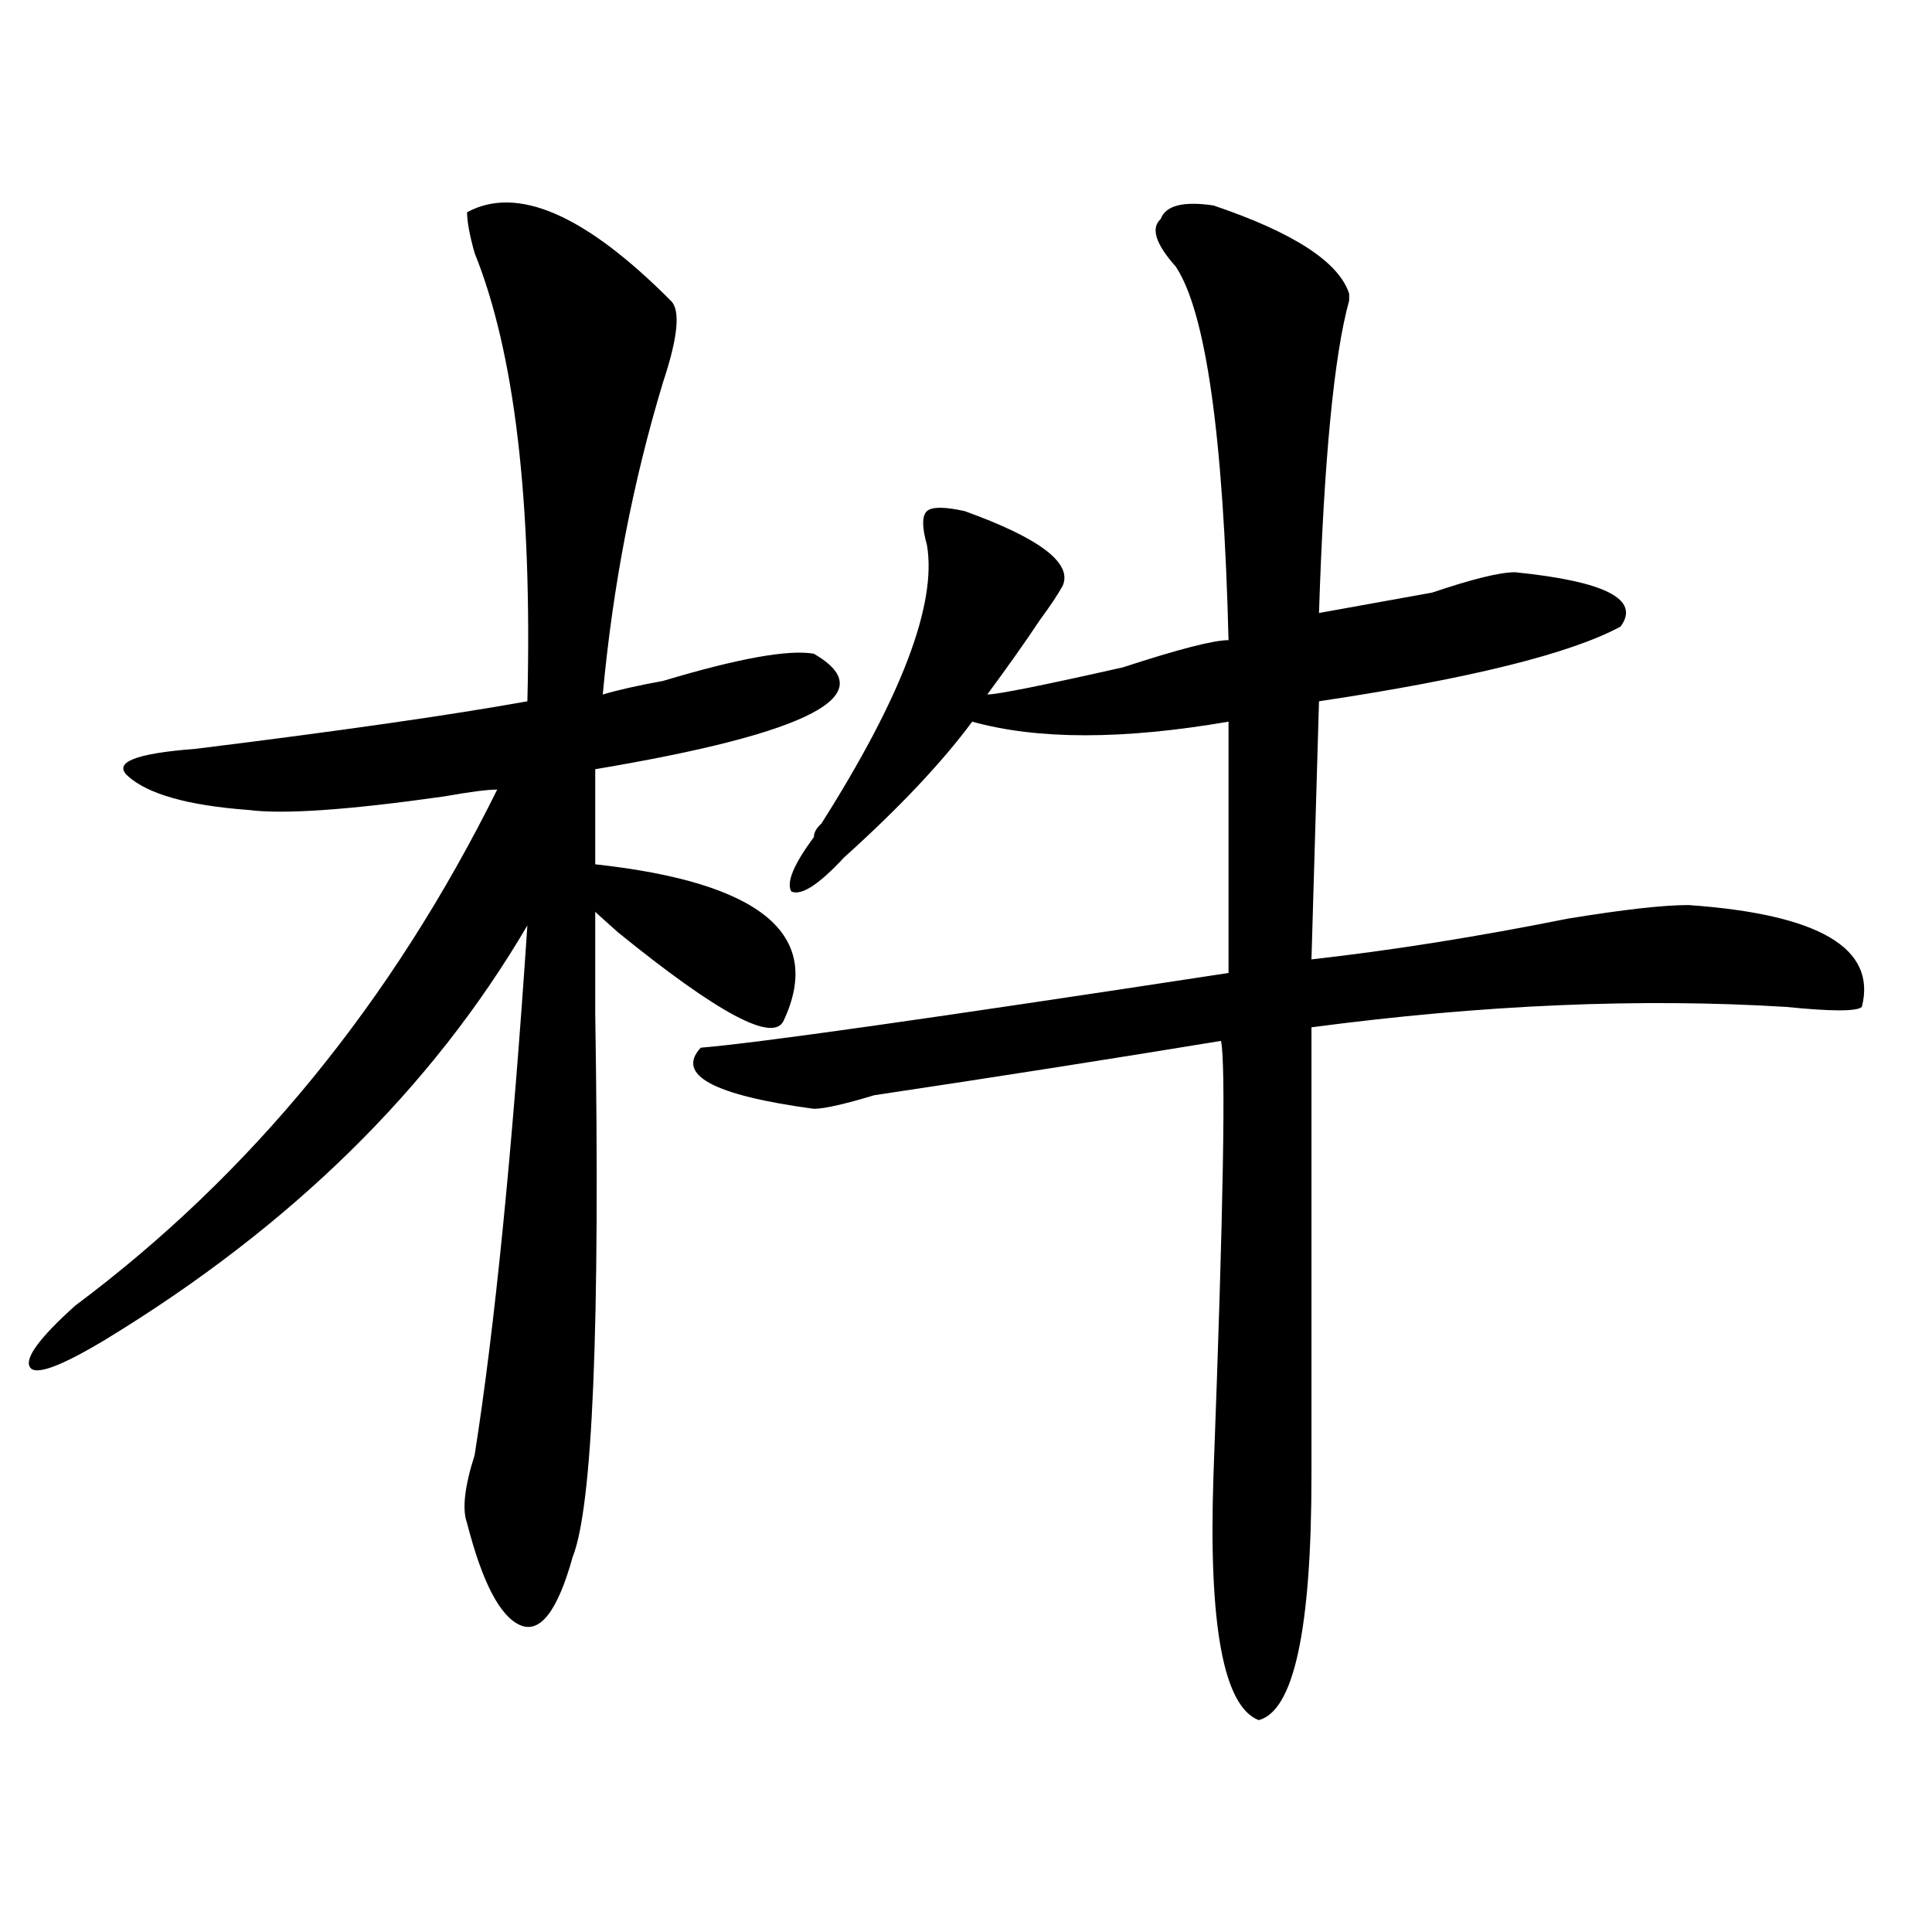
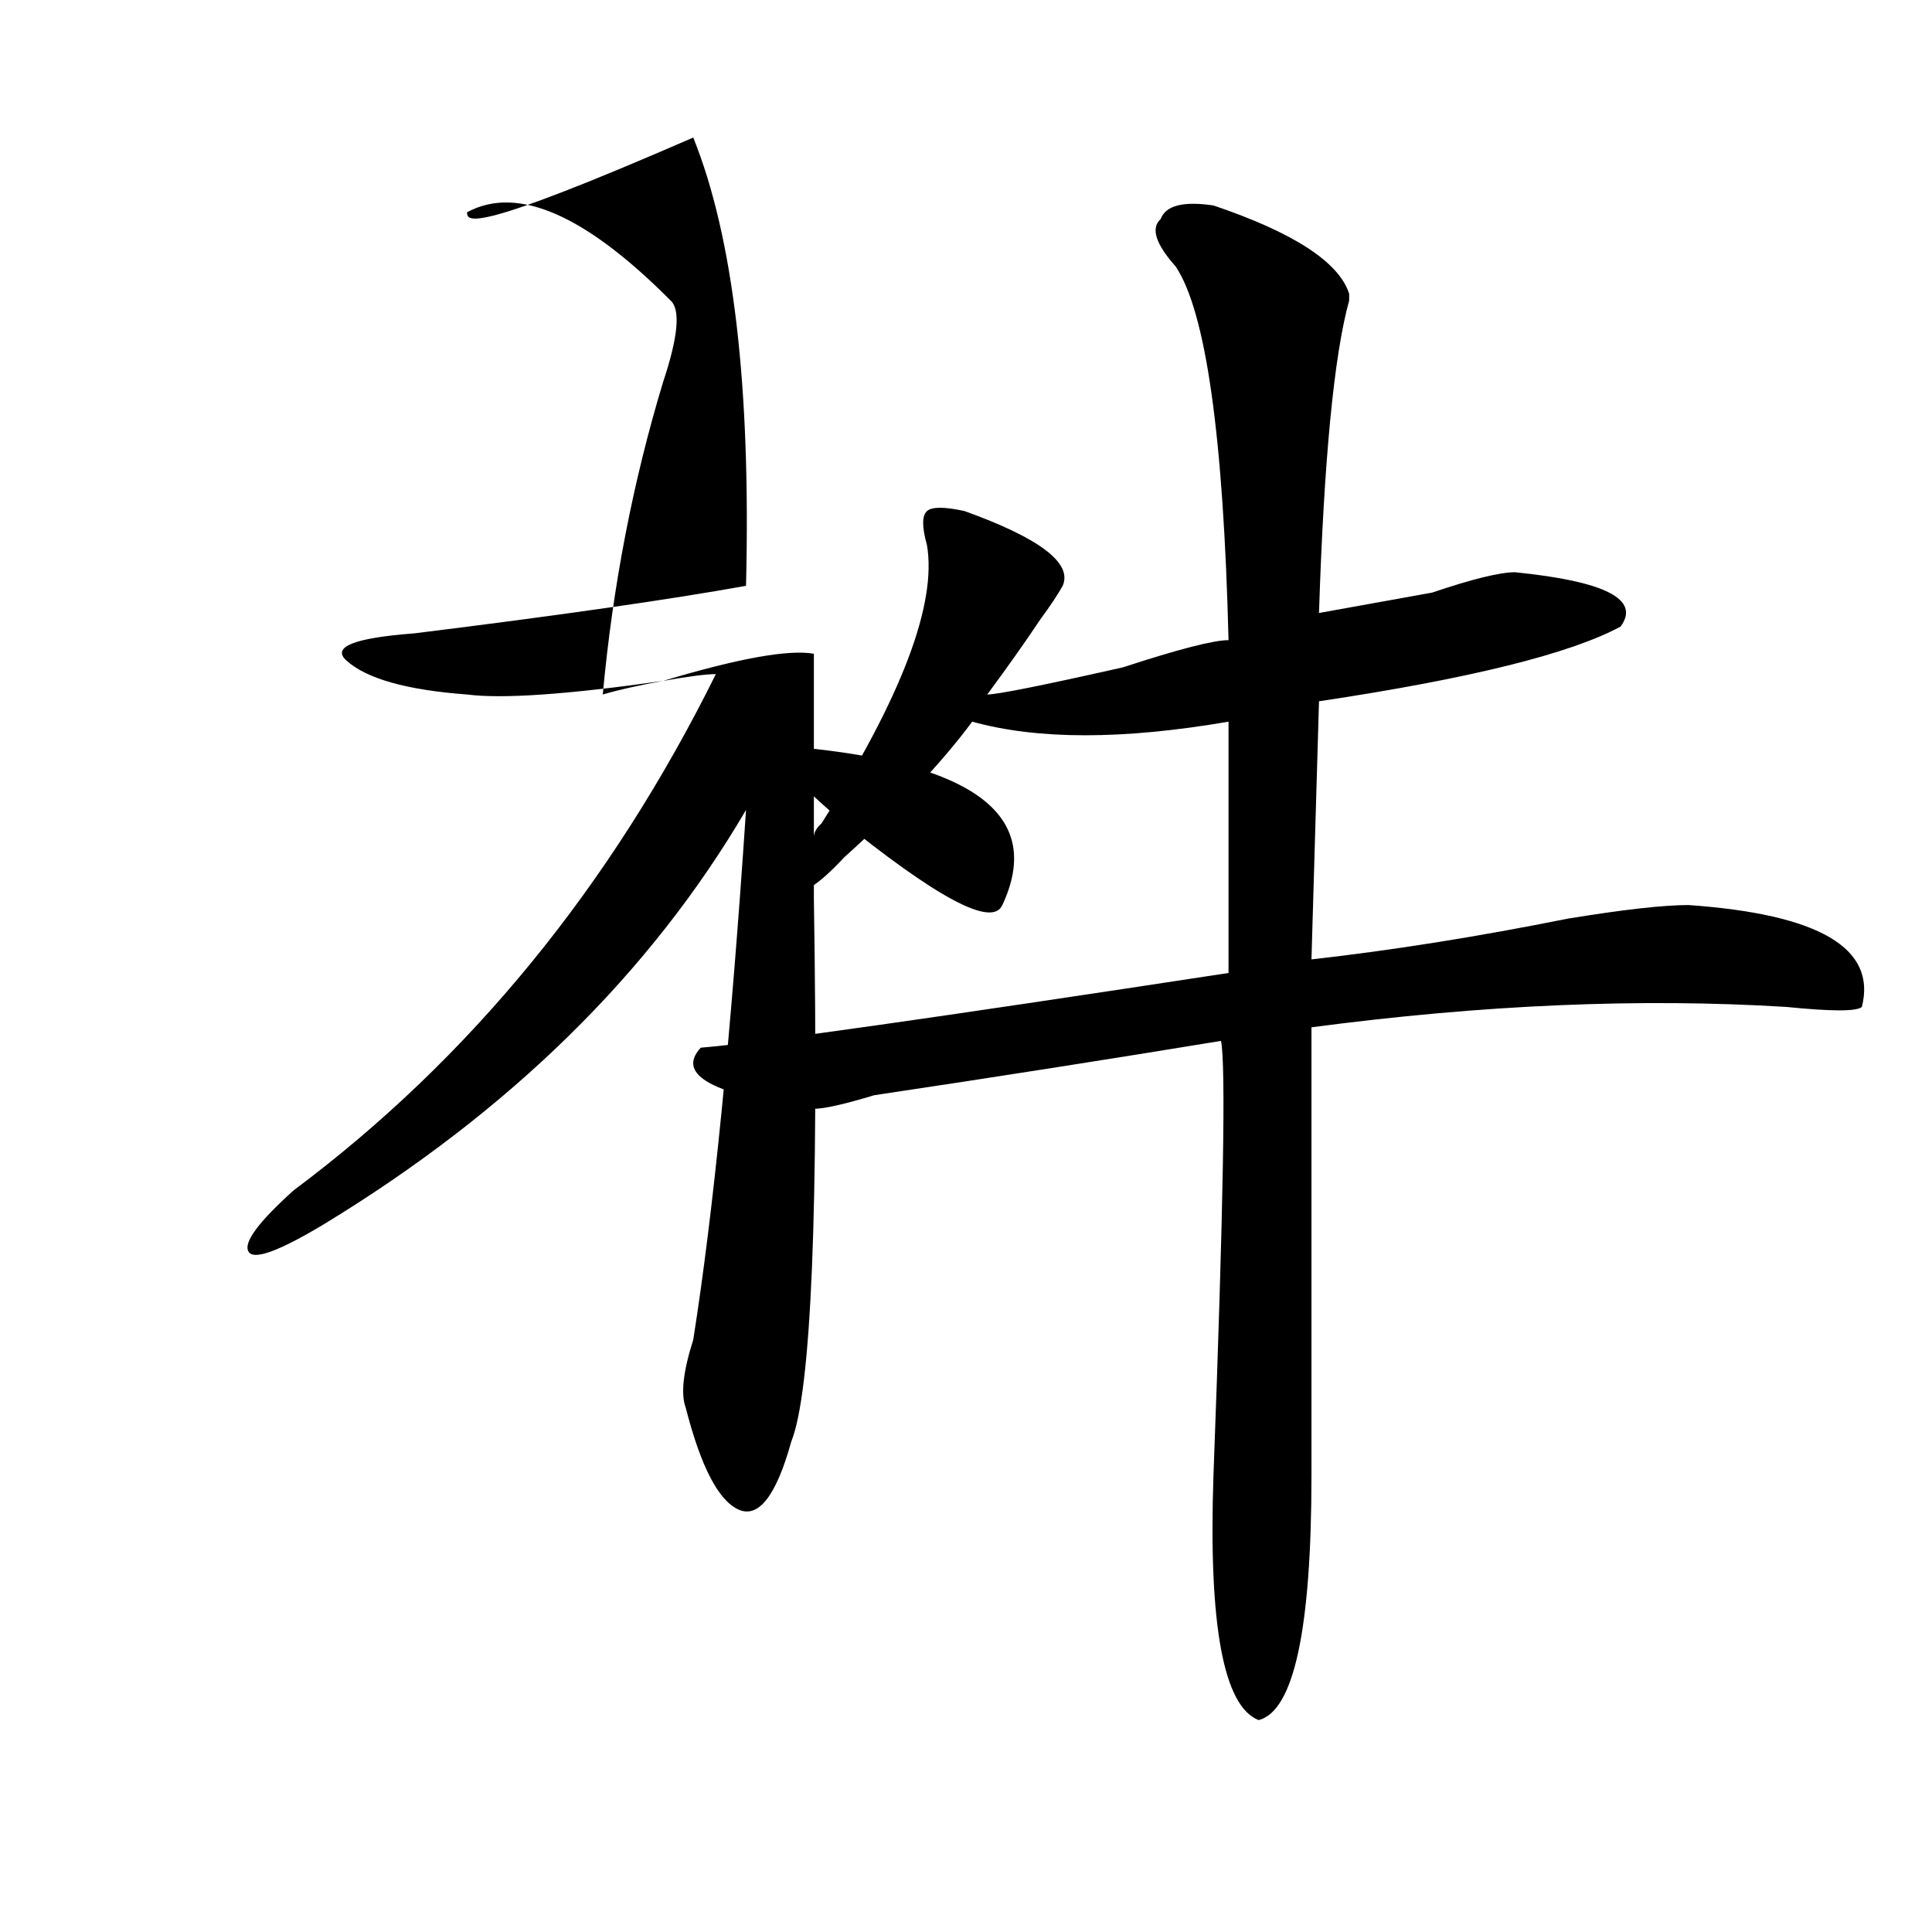
<svg xmlns="http://www.w3.org/2000/svg" version="1.1" id="图层_1" x="0px" y="0px" width="1000px" height="1000px" viewBox="0 0 1000 1000" enable-background="new 0 0 1000 1000" xml:space="preserve">
-   <path d="M241.75,109.859c25.975-14.063,61.096,1.209,105.363,45.703c5.183,4.725,3.902,18.787-3.902,42.188  c-15.609,51.581-26.036,105.469-31.219,161.719c7.805-2.307,18.17-4.669,31.219-7.031c39.023-11.7,64.998-16.369,78.047-14.063  c36.401,21.094-1.342,41.034-113.168,59.766v49.219c85.852,9.394,118.351,36.365,97.559,80.859  c-5.244,11.756-33.841-3.516-85.852-45.703c-5.244-4.669-9.146-8.185-11.707-10.547c0,11.756,0,29.334,0,52.734  c2.561,161.719-1.342,255.487-11.707,281.25c-7.805,28.125-16.951,39.825-27.316,35.156c-10.427-4.725-19.512-22.303-27.316-52.734  c-2.622-7.031-1.342-18.731,3.902-35.156c10.365-65.588,19.512-156.994,27.316-274.219  c-49.45,84.375-122.314,155.896-218.531,214.453c-23.414,14.063-36.463,18.787-39.023,14.063  c-2.622-4.669,5.183-15.216,23.414-31.641c91.034-67.95,163.898-156.994,218.531-267.188c-5.244,0-14.329,1.209-27.316,3.516  c-49.45,7.031-83.291,9.394-101.461,7.031c-31.219-2.307-52.072-8.185-62.438-17.578c-7.805-7.031,3.902-11.7,35.121-14.063  c75.425-9.338,132.68-17.578,171.703-24.609c2.561-103.106-6.524-180.45-27.316-232.031  C243.03,121.615,241.75,114.584,241.75,109.859z M628.082,106.344c41.584,14.063,64.998,29.334,70.242,45.703v3.516  c-7.805,28.125-13.049,82.068-15.609,161.719c12.987-2.307,32.499-5.822,58.535-10.547c20.792-7.031,35.121-10.547,42.926-10.547  c46.828,4.725,64.998,14.063,54.633,28.125c-26.036,14.063-78.047,26.972-156.094,38.672l-3.902,133.594  c41.584-4.669,85.852-11.7,132.68-21.094c28.597-4.669,49.389-7.031,62.438-7.031c67.62,4.725,97.559,22.303,89.754,52.734  c-2.622,2.362-15.609,2.362-39.023,0c-75.486-4.669-157.436-1.153-245.848,10.547c0-2.307,0,75.037,0,232.031  c0,79.65-9.146,121.838-27.316,126.563c-18.231-7.031-26.036-49.219-23.414-126.563c5.183-138.263,6.463-213.244,3.902-225  c-57.255,9.394-117.07,18.787-179.508,28.125c-15.609,4.725-26.036,7.031-31.219,7.031c-52.072-7.031-71.584-17.578-58.535-31.641  c28.597-2.307,119.631-15.216,273.164-38.672V373.531c-54.633,9.394-98.9,9.394-132.68,0c-15.609,21.094-37.743,44.55-66.34,70.313  c-13.049,14.063-22.134,19.94-27.316,17.578c-2.622-4.669,1.28-14.063,11.707-28.125c0-2.307,1.28-4.669,3.902-7.031  c41.584-65.588,59.815-113.653,54.633-144.141c-2.622-9.338-2.622-15.216,0-17.578c2.561-2.307,9.085-2.307,19.512,0  c39.023,14.063,55.913,26.972,50.73,38.672c-2.622,4.725-6.524,10.547-11.707,17.578c-7.805,11.756-16.951,24.609-27.316,38.672  c5.183,0,28.597-4.669,70.242-14.063c28.597-9.338,46.828-14.063,54.633-14.063c-2.622-105.469-11.707-169.903-27.316-193.359  c-10.427-11.7-13.049-19.885-7.805-24.609C603.326,106.344,612.473,104.037,628.082,106.344z" />
+   <path d="M241.75,109.859c25.975-14.063,61.096,1.209,105.363,45.703c5.183,4.725,3.902,18.787-3.902,42.188  c-15.609,51.581-26.036,105.469-31.219,161.719c7.805-2.307,18.17-4.669,31.219-7.031c39.023-11.7,64.998-16.369,78.047-14.063  v49.219c85.852,9.394,118.351,36.365,97.559,80.859  c-5.244,11.756-33.841-3.516-85.852-45.703c-5.244-4.669-9.146-8.185-11.707-10.547c0,11.756,0,29.334,0,52.734  c2.561,161.719-1.342,255.487-11.707,281.25c-7.805,28.125-16.951,39.825-27.316,35.156c-10.427-4.725-19.512-22.303-27.316-52.734  c-2.622-7.031-1.342-18.731,3.902-35.156c10.365-65.588,19.512-156.994,27.316-274.219  c-49.45,84.375-122.314,155.896-218.531,214.453c-23.414,14.063-36.463,18.787-39.023,14.063  c-2.622-4.669,5.183-15.216,23.414-31.641c91.034-67.95,163.898-156.994,218.531-267.188c-5.244,0-14.329,1.209-27.316,3.516  c-49.45,7.031-83.291,9.394-101.461,7.031c-31.219-2.307-52.072-8.185-62.438-17.578c-7.805-7.031,3.902-11.7,35.121-14.063  c75.425-9.338,132.68-17.578,171.703-24.609c2.561-103.106-6.524-180.45-27.316-232.031  C243.03,121.615,241.75,114.584,241.75,109.859z M628.082,106.344c41.584,14.063,64.998,29.334,70.242,45.703v3.516  c-7.805,28.125-13.049,82.068-15.609,161.719c12.987-2.307,32.499-5.822,58.535-10.547c20.792-7.031,35.121-10.547,42.926-10.547  c46.828,4.725,64.998,14.063,54.633,28.125c-26.036,14.063-78.047,26.972-156.094,38.672l-3.902,133.594  c41.584-4.669,85.852-11.7,132.68-21.094c28.597-4.669,49.389-7.031,62.438-7.031c67.62,4.725,97.559,22.303,89.754,52.734  c-2.622,2.362-15.609,2.362-39.023,0c-75.486-4.669-157.436-1.153-245.848,10.547c0-2.307,0,75.037,0,232.031  c0,79.65-9.146,121.838-27.316,126.563c-18.231-7.031-26.036-49.219-23.414-126.563c5.183-138.263,6.463-213.244,3.902-225  c-57.255,9.394-117.07,18.787-179.508,28.125c-15.609,4.725-26.036,7.031-31.219,7.031c-52.072-7.031-71.584-17.578-58.535-31.641  c28.597-2.307,119.631-15.216,273.164-38.672V373.531c-54.633,9.394-98.9,9.394-132.68,0c-15.609,21.094-37.743,44.55-66.34,70.313  c-13.049,14.063-22.134,19.94-27.316,17.578c-2.622-4.669,1.28-14.063,11.707-28.125c0-2.307,1.28-4.669,3.902-7.031  c41.584-65.588,59.815-113.653,54.633-144.141c-2.622-9.338-2.622-15.216,0-17.578c2.561-2.307,9.085-2.307,19.512,0  c39.023,14.063,55.913,26.972,50.73,38.672c-2.622,4.725-6.524,10.547-11.707,17.578c-7.805,11.756-16.951,24.609-27.316,38.672  c5.183,0,28.597-4.669,70.242-14.063c28.597-9.338,46.828-14.063,54.633-14.063c-2.622-105.469-11.707-169.903-27.316-193.359  c-10.427-11.7-13.049-19.885-7.805-24.609C603.326,106.344,612.473,104.037,628.082,106.344z" />
</svg>